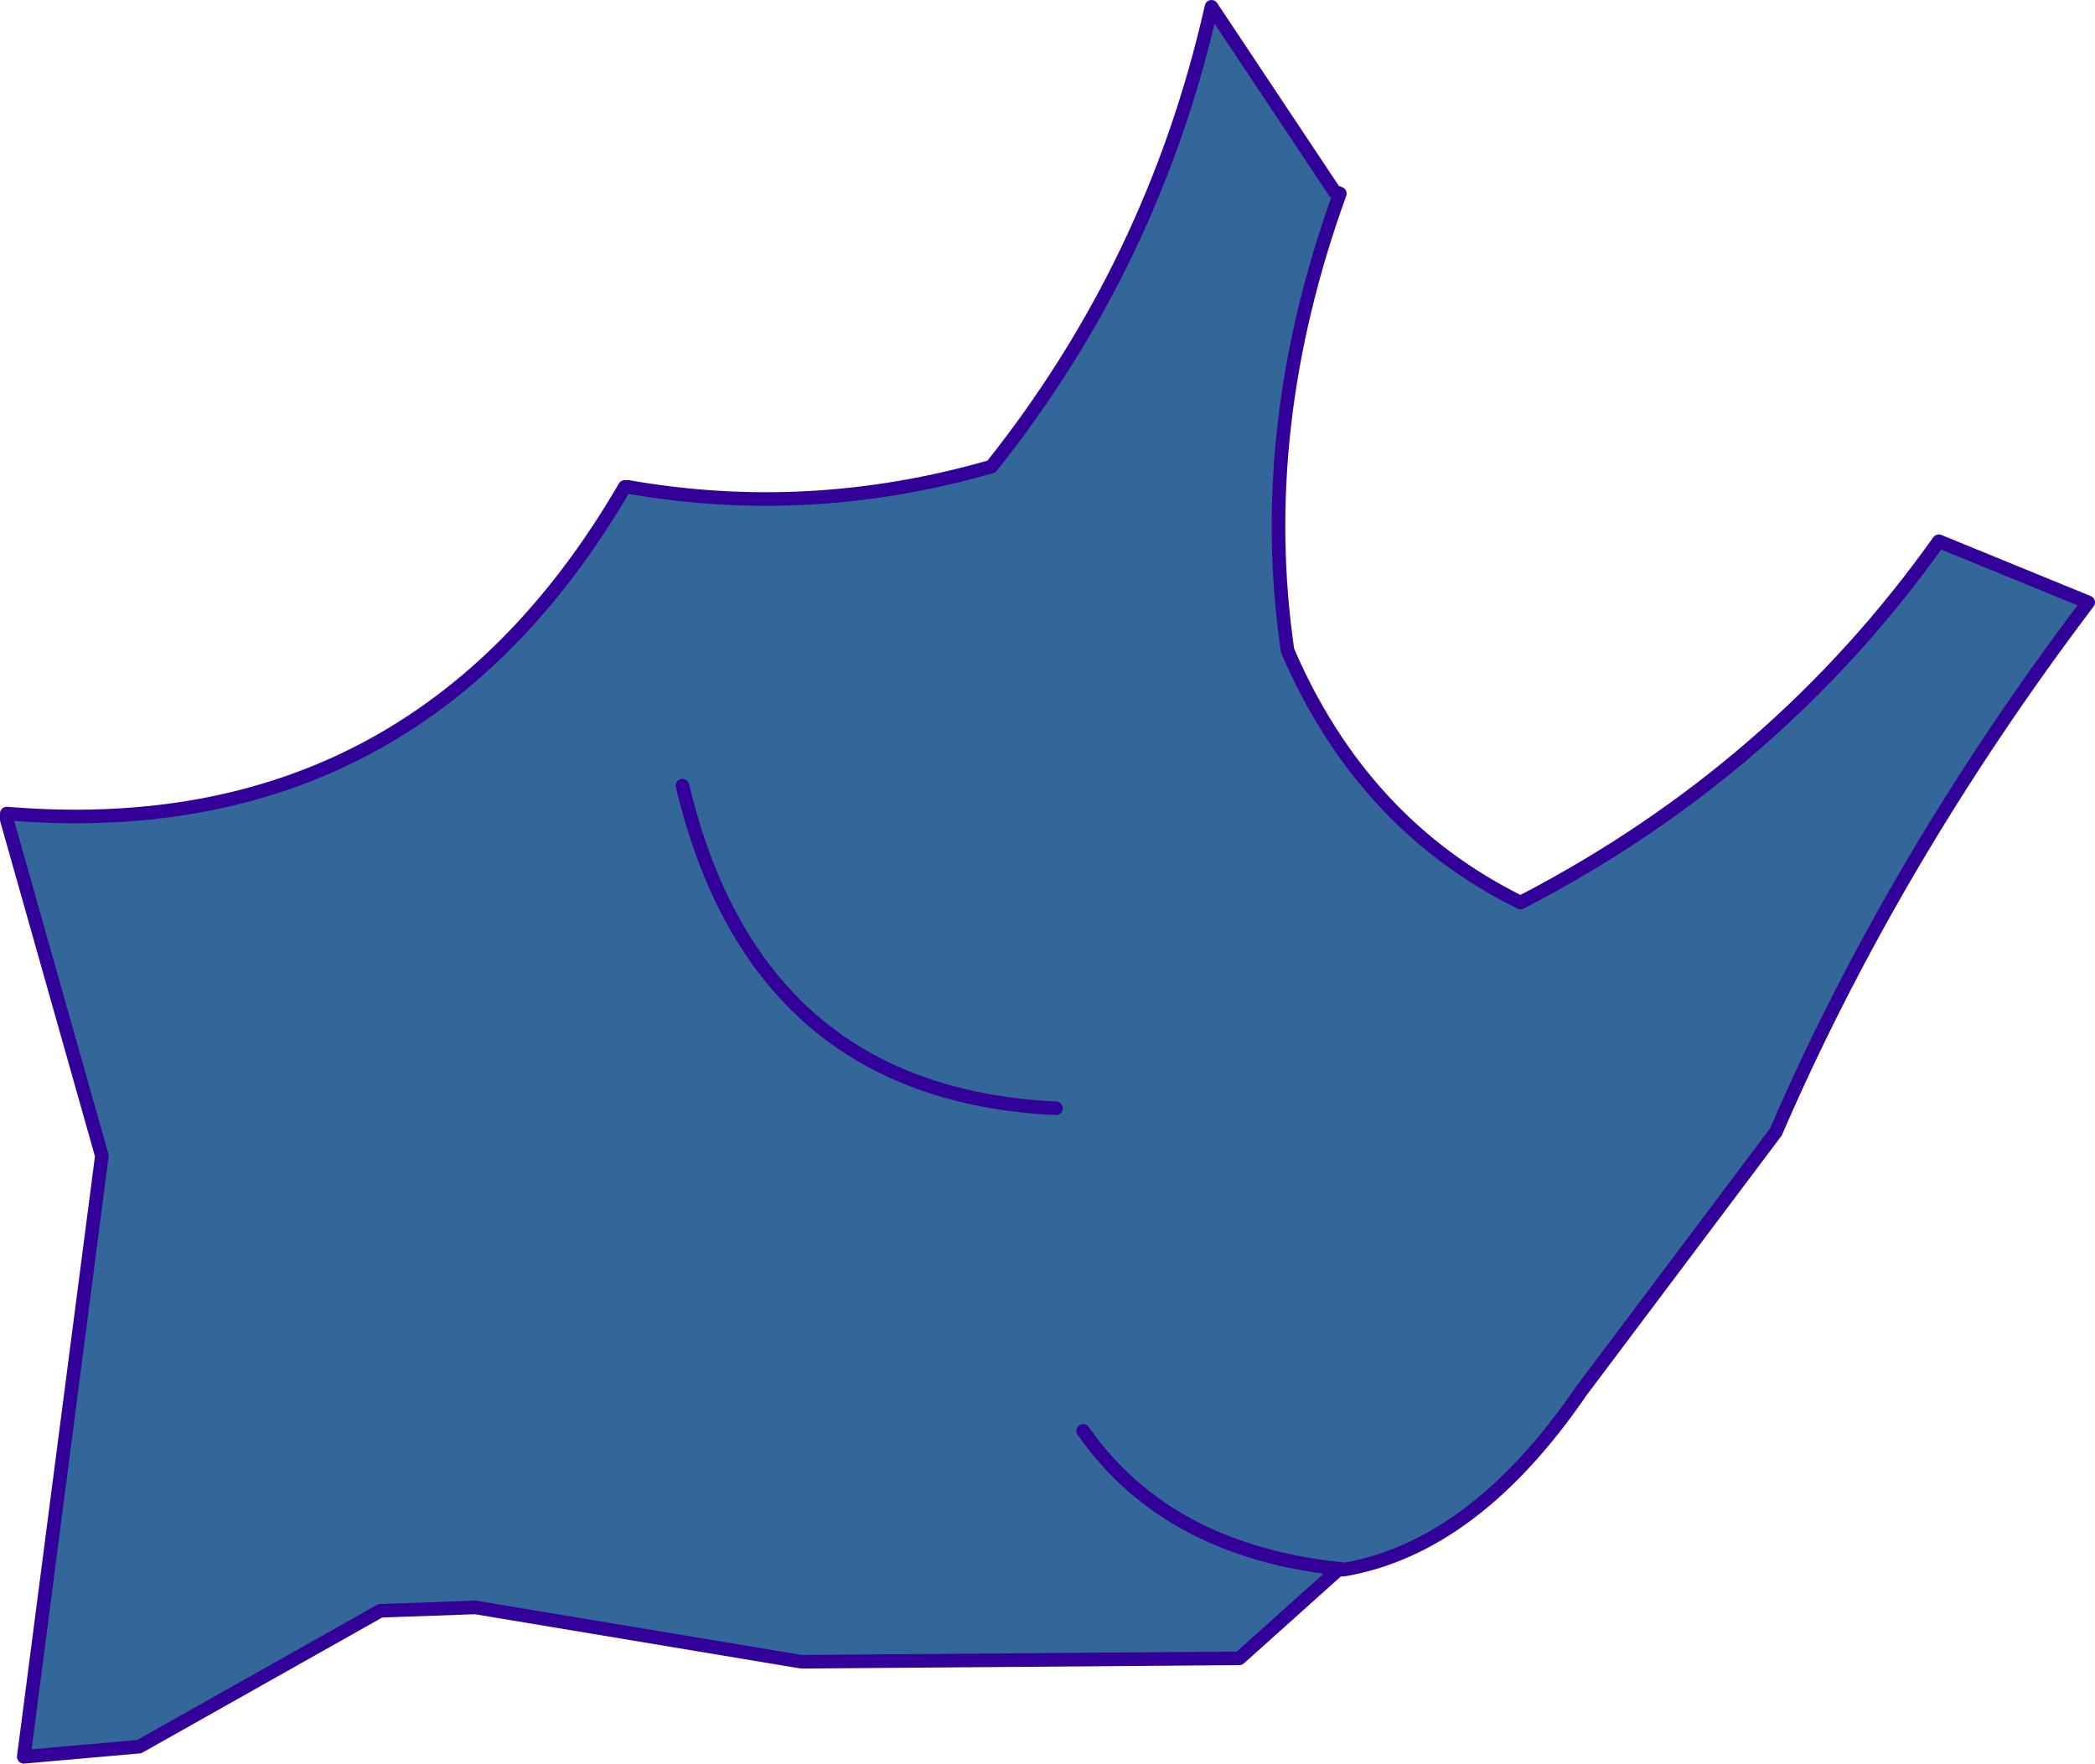
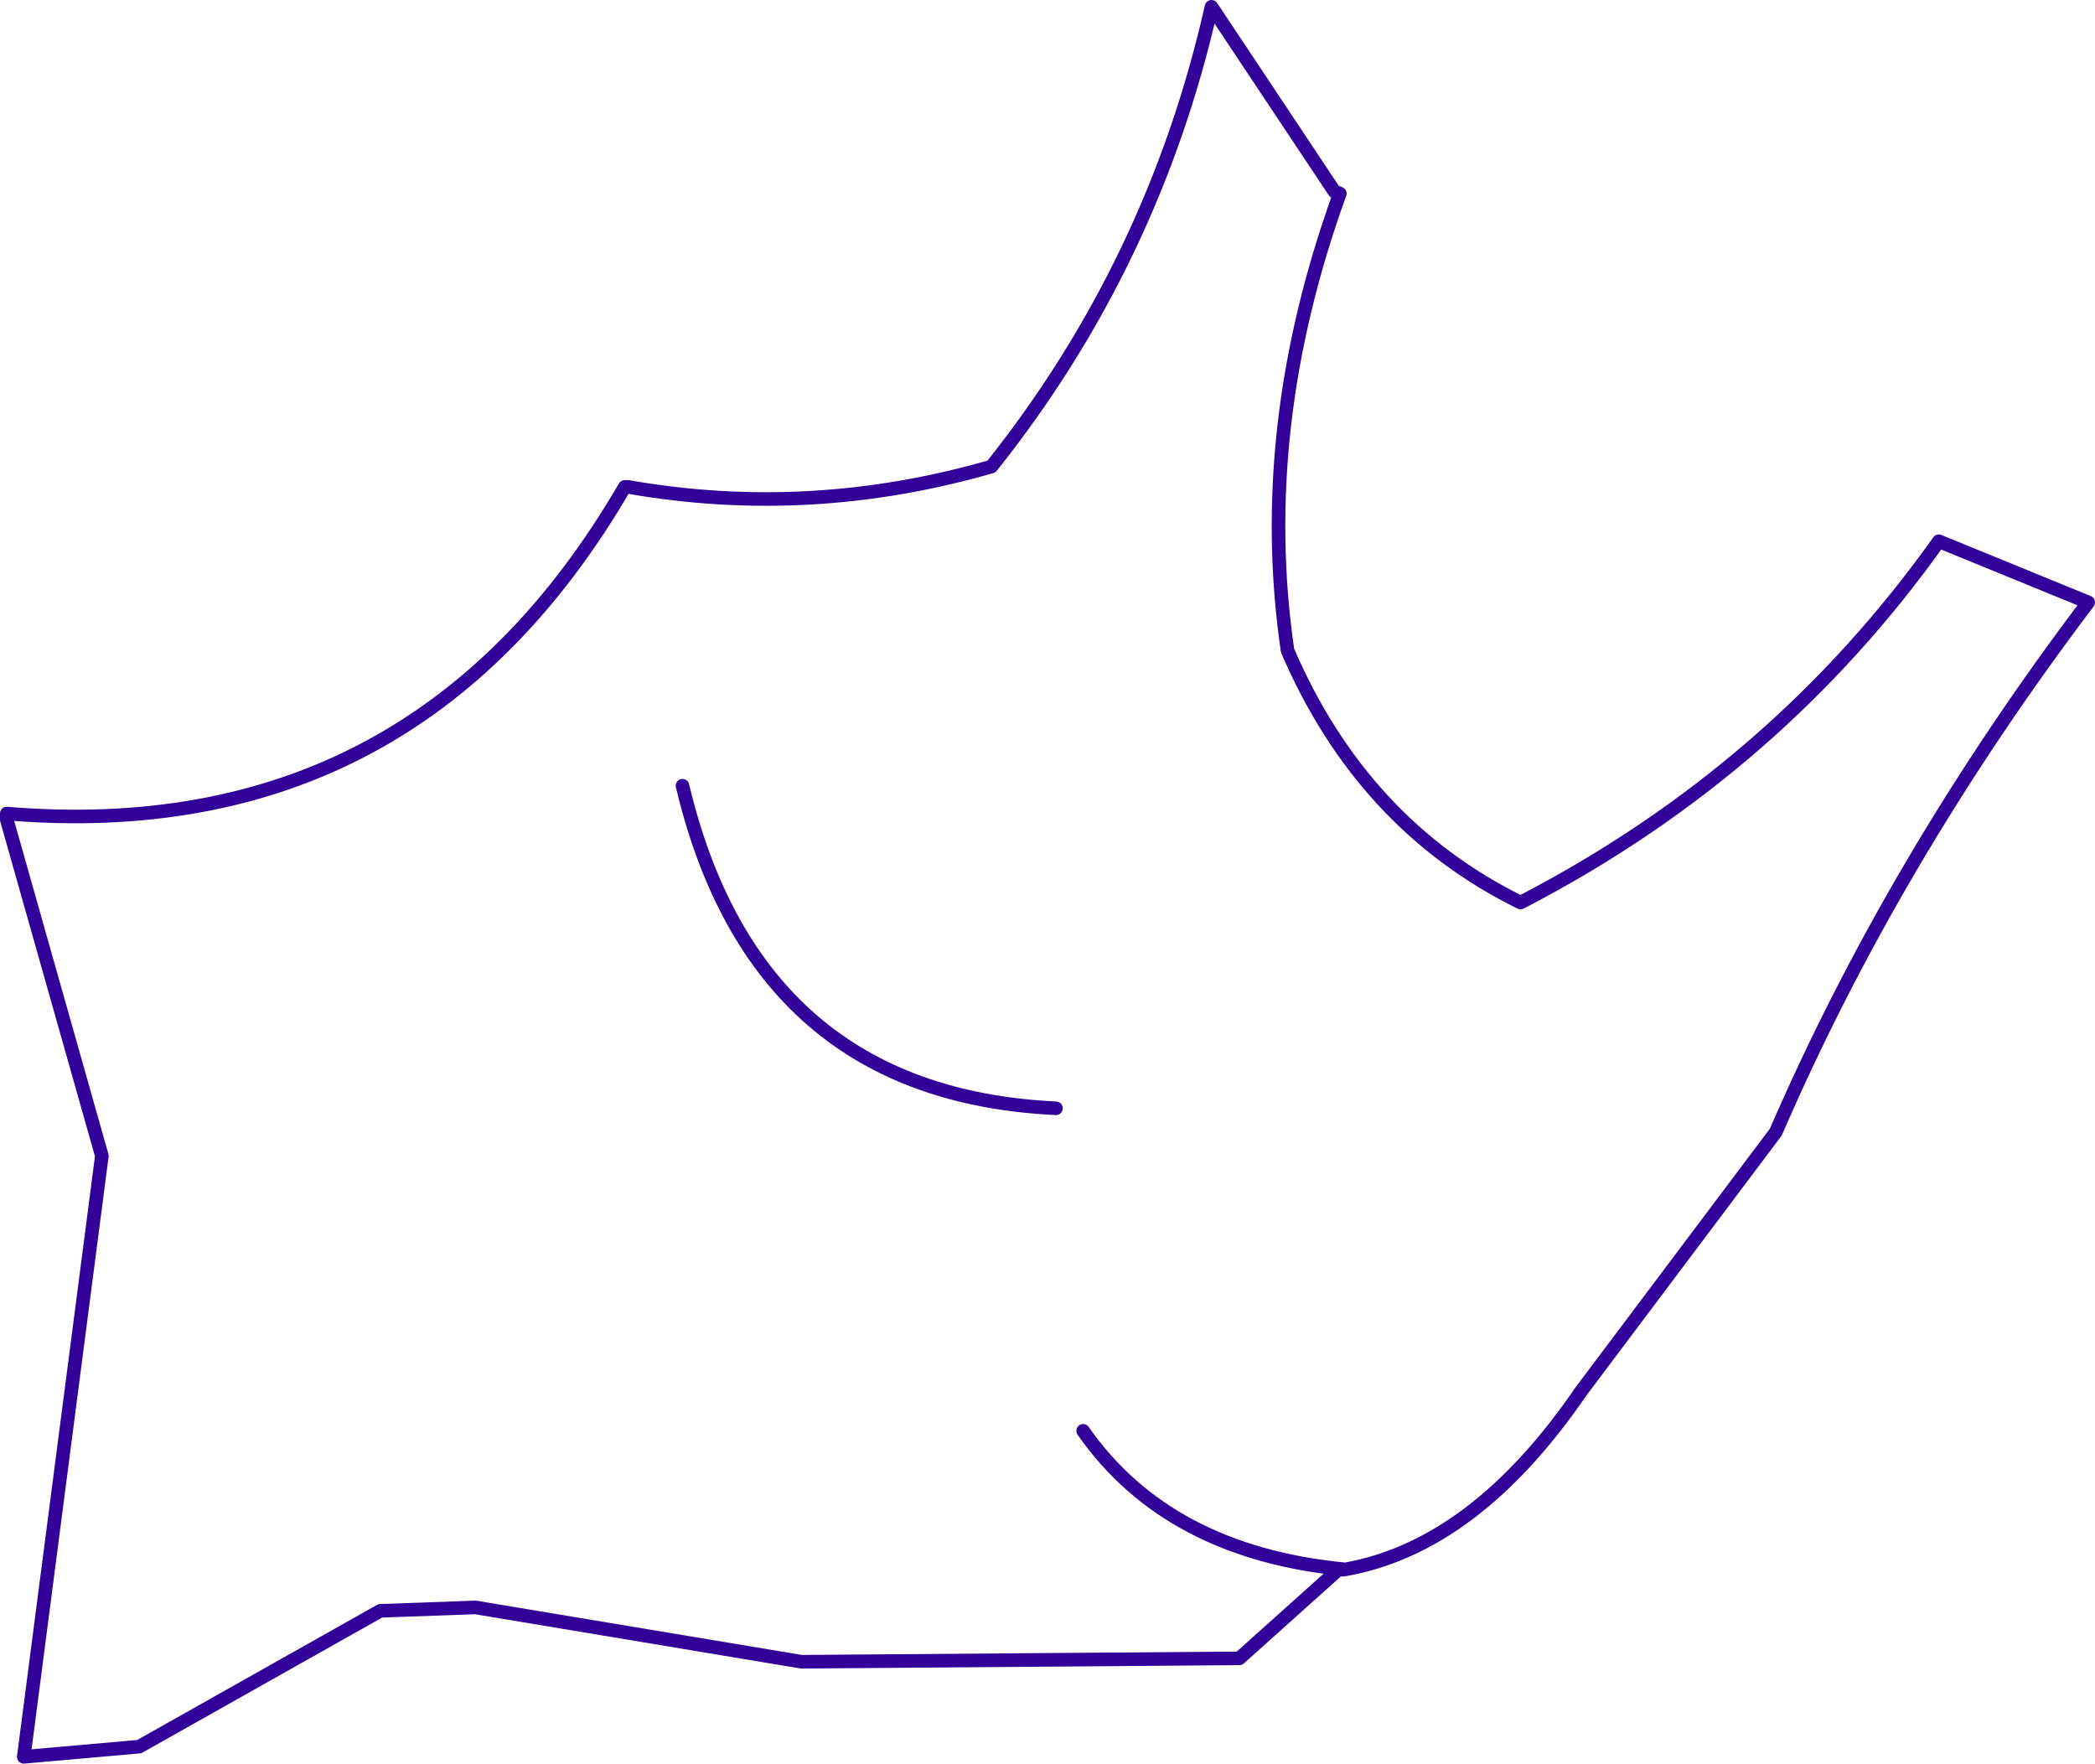
<svg xmlns="http://www.w3.org/2000/svg" height="129.85px" width="154.25px">
  <g transform="matrix(1.0, 0.0, 0.0, 1.0, 77.1, 64.45)">
-     <path d="M21.95 51.1 L21.4 51.15 14.15 57.65 -18.1 57.9 -42.1 53.9 -49.1 54.15 -66.85 64.15 -75.35 64.9 -69.6 20.65 -76.6 -4.1 -76.6 -4.55 Q-46.55 -2.05 -31.1 -28.6 L-30.85 -28.6 Q-17.45 -26.25 -4.1 -30.1 7.85 -45.1 12.1 -63.95 L21.15 -50.35 21.55 -50.2 Q15.3 -32.95 17.7 -16.55 23.2 -3.75 34.85 2.0 L35.05 1.9 Q53.7 -7.8 65.65 -24.6 L76.65 -20.1 Q62.35 -1.2 53.65 18.9 L39.3 38.0 Q31.5 49.4 21.95 51.1 8.9 49.85 2.65 40.9 8.9 49.85 21.95 51.1 M-26.85 -6.6 Q-21.45 16.1 0.65 17.15 -21.45 16.1 -26.85 -6.6" fill="#336699" fill-rule="evenodd" stroke="none" />
    <path d="M21.95 51.1 Q31.5 49.4 39.3 38.0 L53.65 18.9 Q62.35 -1.2 76.65 -20.1 L65.65 -24.6 Q53.7 -7.8 35.05 1.9 L34.85 2.0 Q23.2 -3.75 17.7 -16.55 15.3 -32.95 21.55 -50.2 L21.15 -50.35 12.1 -63.95 Q7.85 -45.1 -4.1 -30.1 -17.45 -26.25 -30.85 -28.6 L-31.1 -28.6 Q-46.55 -2.05 -76.6 -4.55 L-76.6 -4.1 -69.6 20.65 -75.35 64.9 -66.85 64.15 -49.1 54.15 -42.1 53.9 -18.1 57.9 14.15 57.65 21.4 51.15 21.95 51.1 Q8.9 49.85 2.65 40.9 M0.65 17.15 Q-21.45 16.1 -26.85 -6.6" fill="none" stroke="#330099" stroke-linecap="round" stroke-linejoin="round" stroke-width="1.0" />
  </g>
</svg>